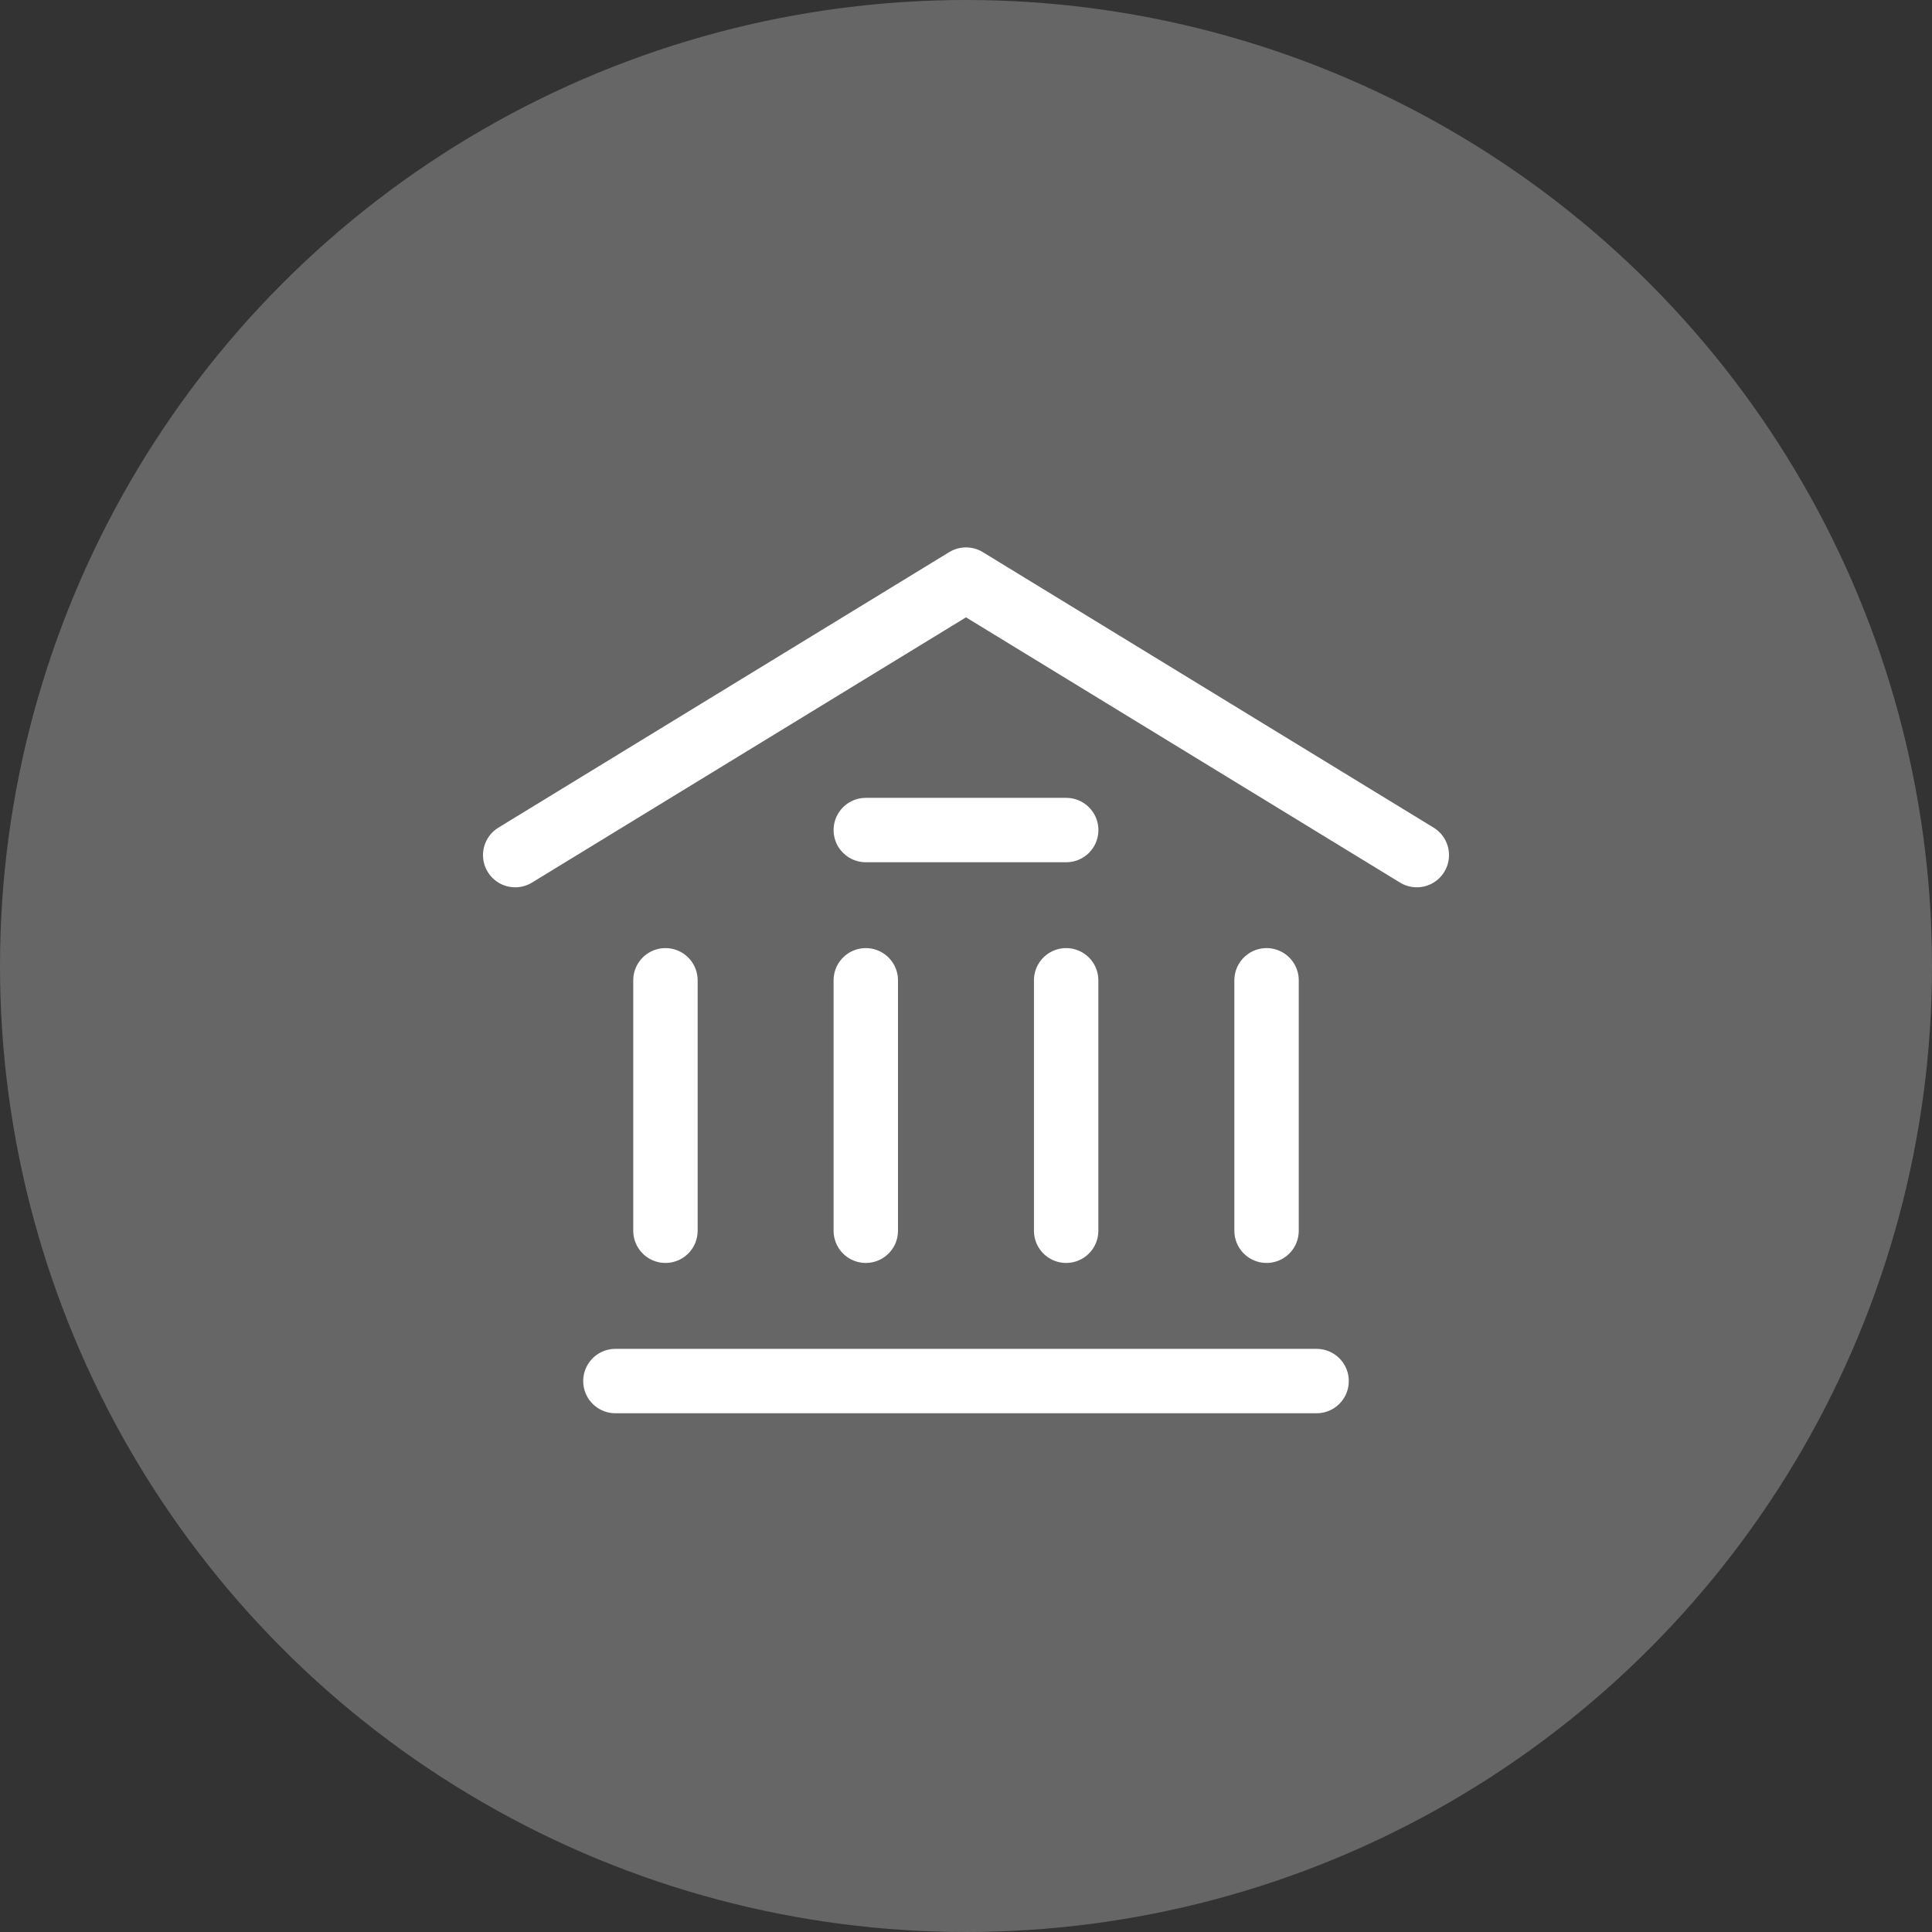
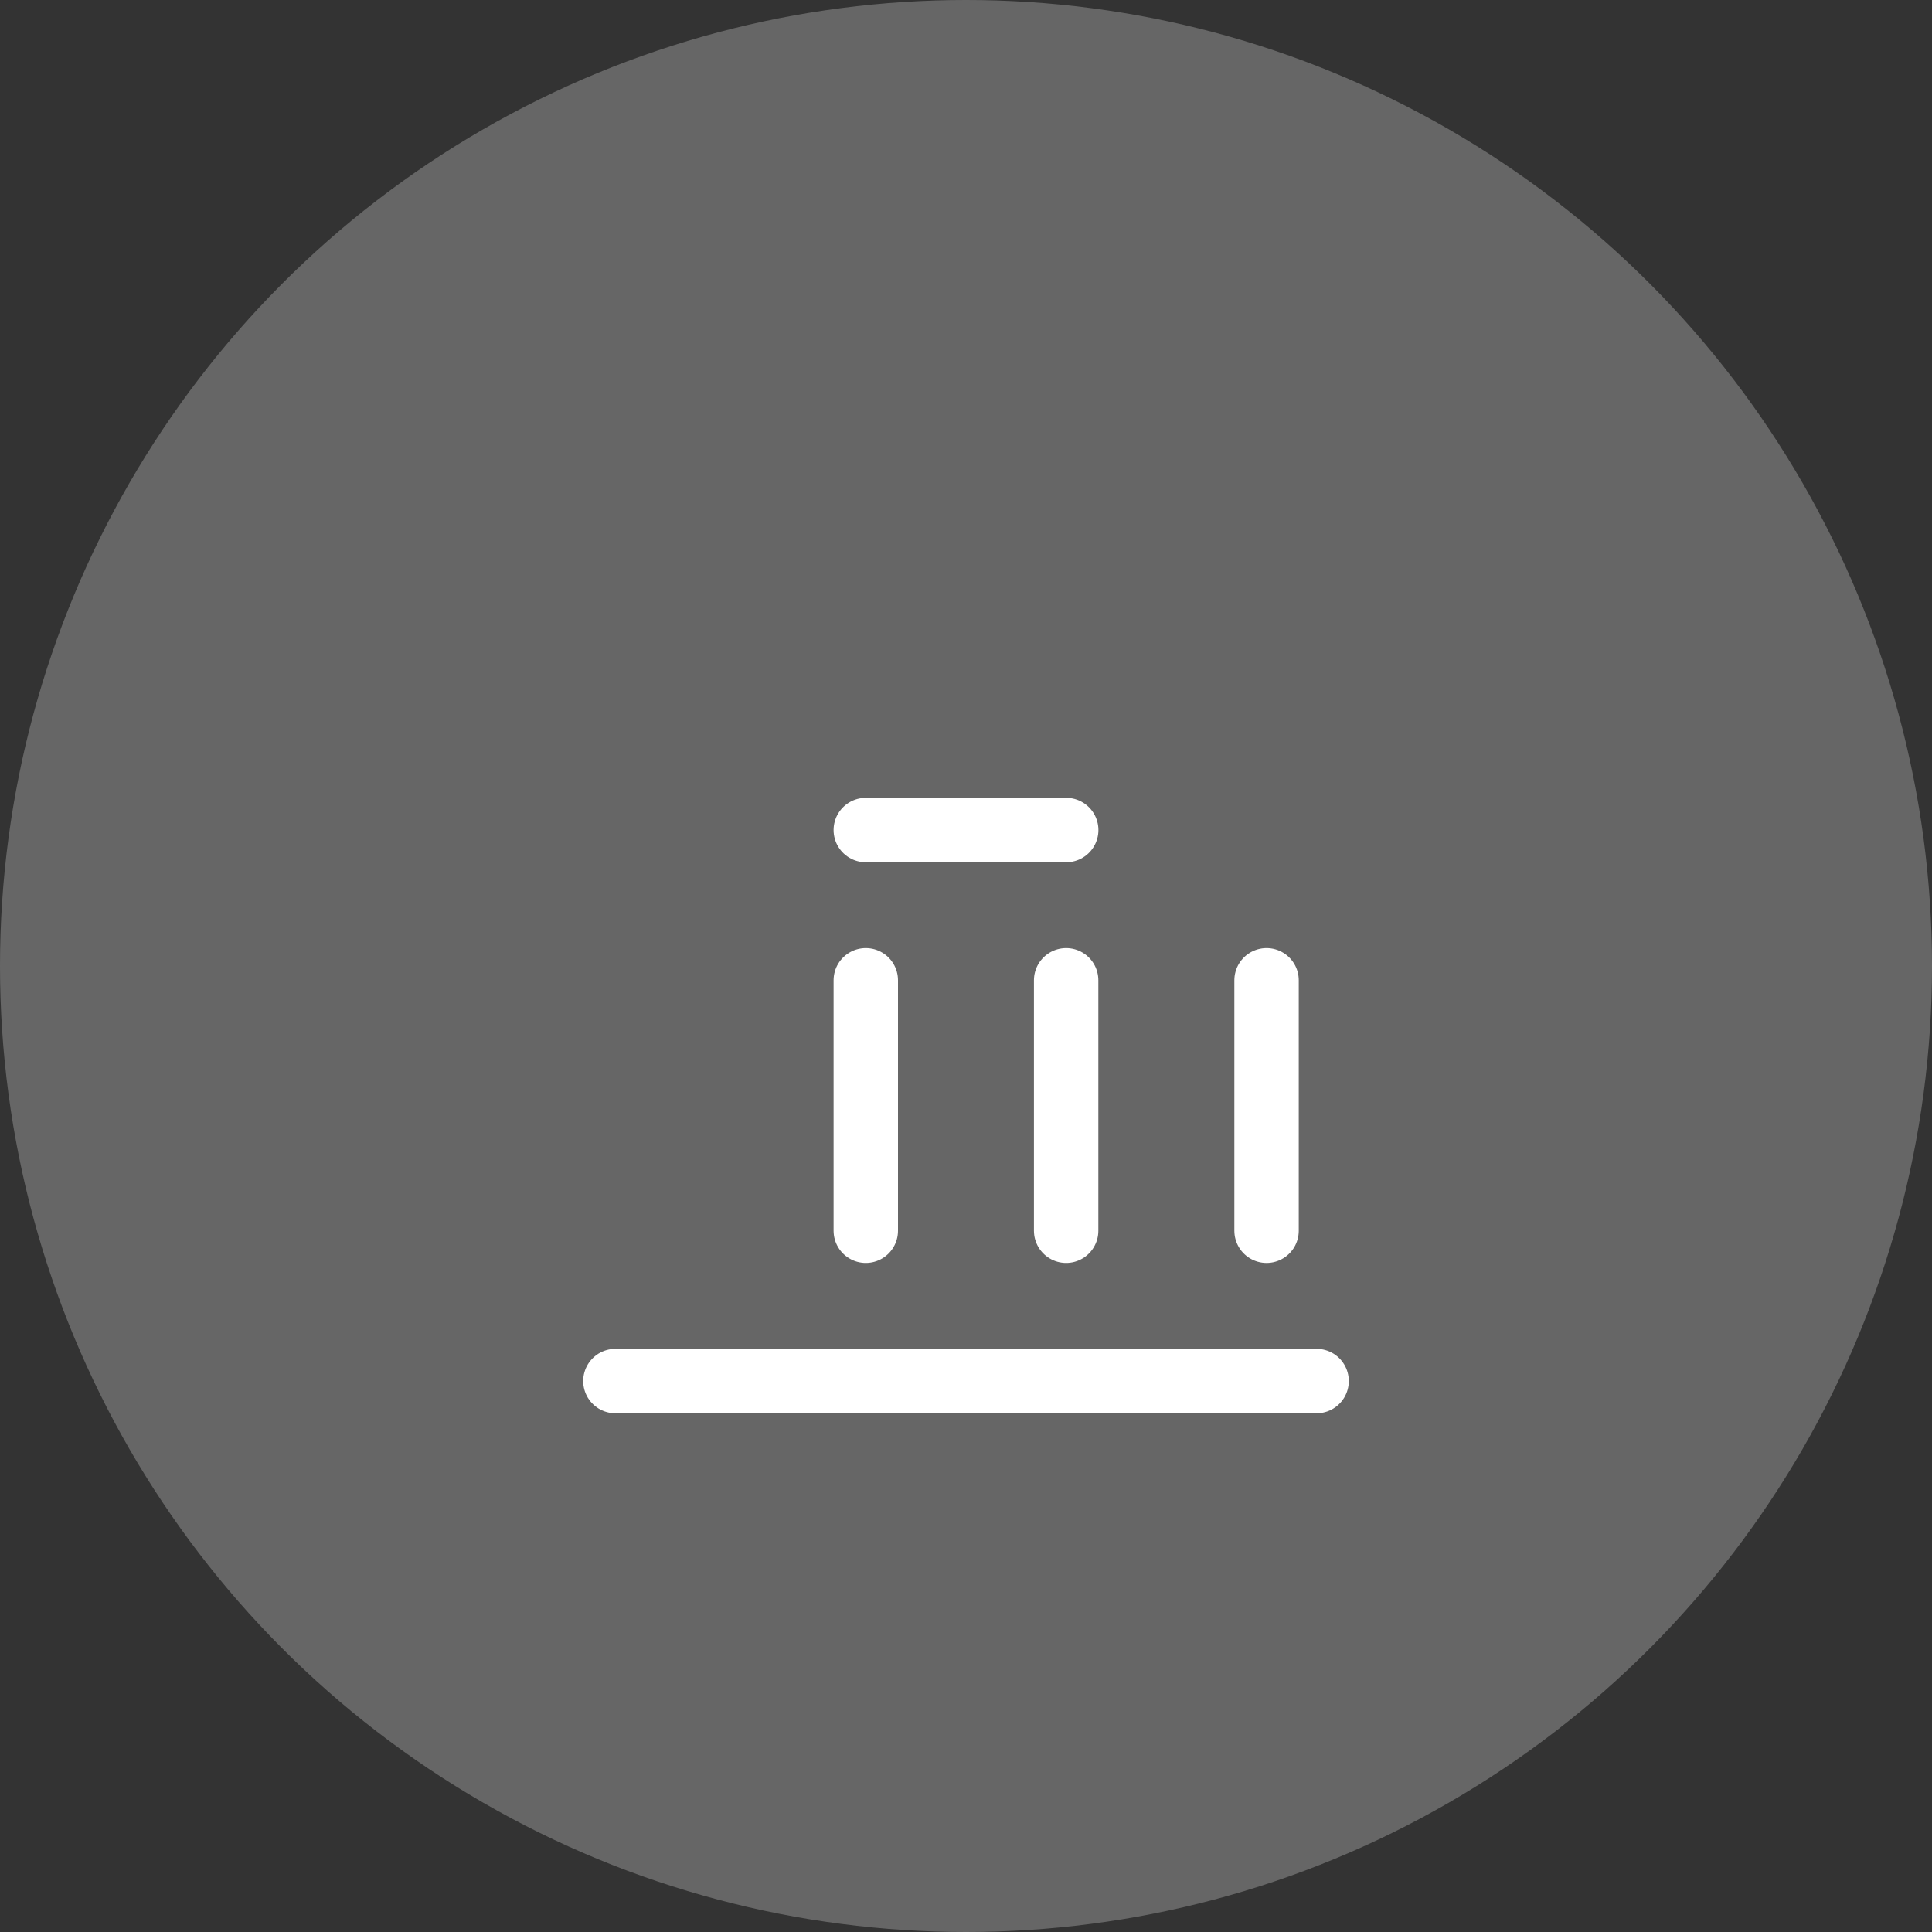
<svg xmlns="http://www.w3.org/2000/svg" width="30" height="30" viewBox="0 0 30 30" fill="none">
  <rect x="0" y="0" width="30" height="30" fill="#333333" stroke="none" />
  <circle cx="15" cy="15" r="15" fill="white" fill-opacity="0.25" />
-   <path d="M8 13.278L15 9L22 13.278" stroke="white" stroke-linecap="round" stroke-linejoin="round" />
  <path d="M9.556 21.445H20.444" stroke="white" stroke-linecap="round" stroke-linejoin="round" />
  <path d="M13.444 12.889H16.556" stroke="white" stroke-linecap="round" stroke-linejoin="round" />
-   <path d="M10.333 19.111V15.222" stroke="white" stroke-linecap="round" stroke-linejoin="round" />
  <path d="M13.444 19.111V15.222" stroke="white" stroke-linecap="round" stroke-linejoin="round" />
  <path d="M16.555 19.111V15.222" stroke="white" stroke-linecap="round" stroke-linejoin="round" />
  <path d="M19.667 19.111V15.222" stroke="white" stroke-linecap="round" stroke-linejoin="round" />
</svg>